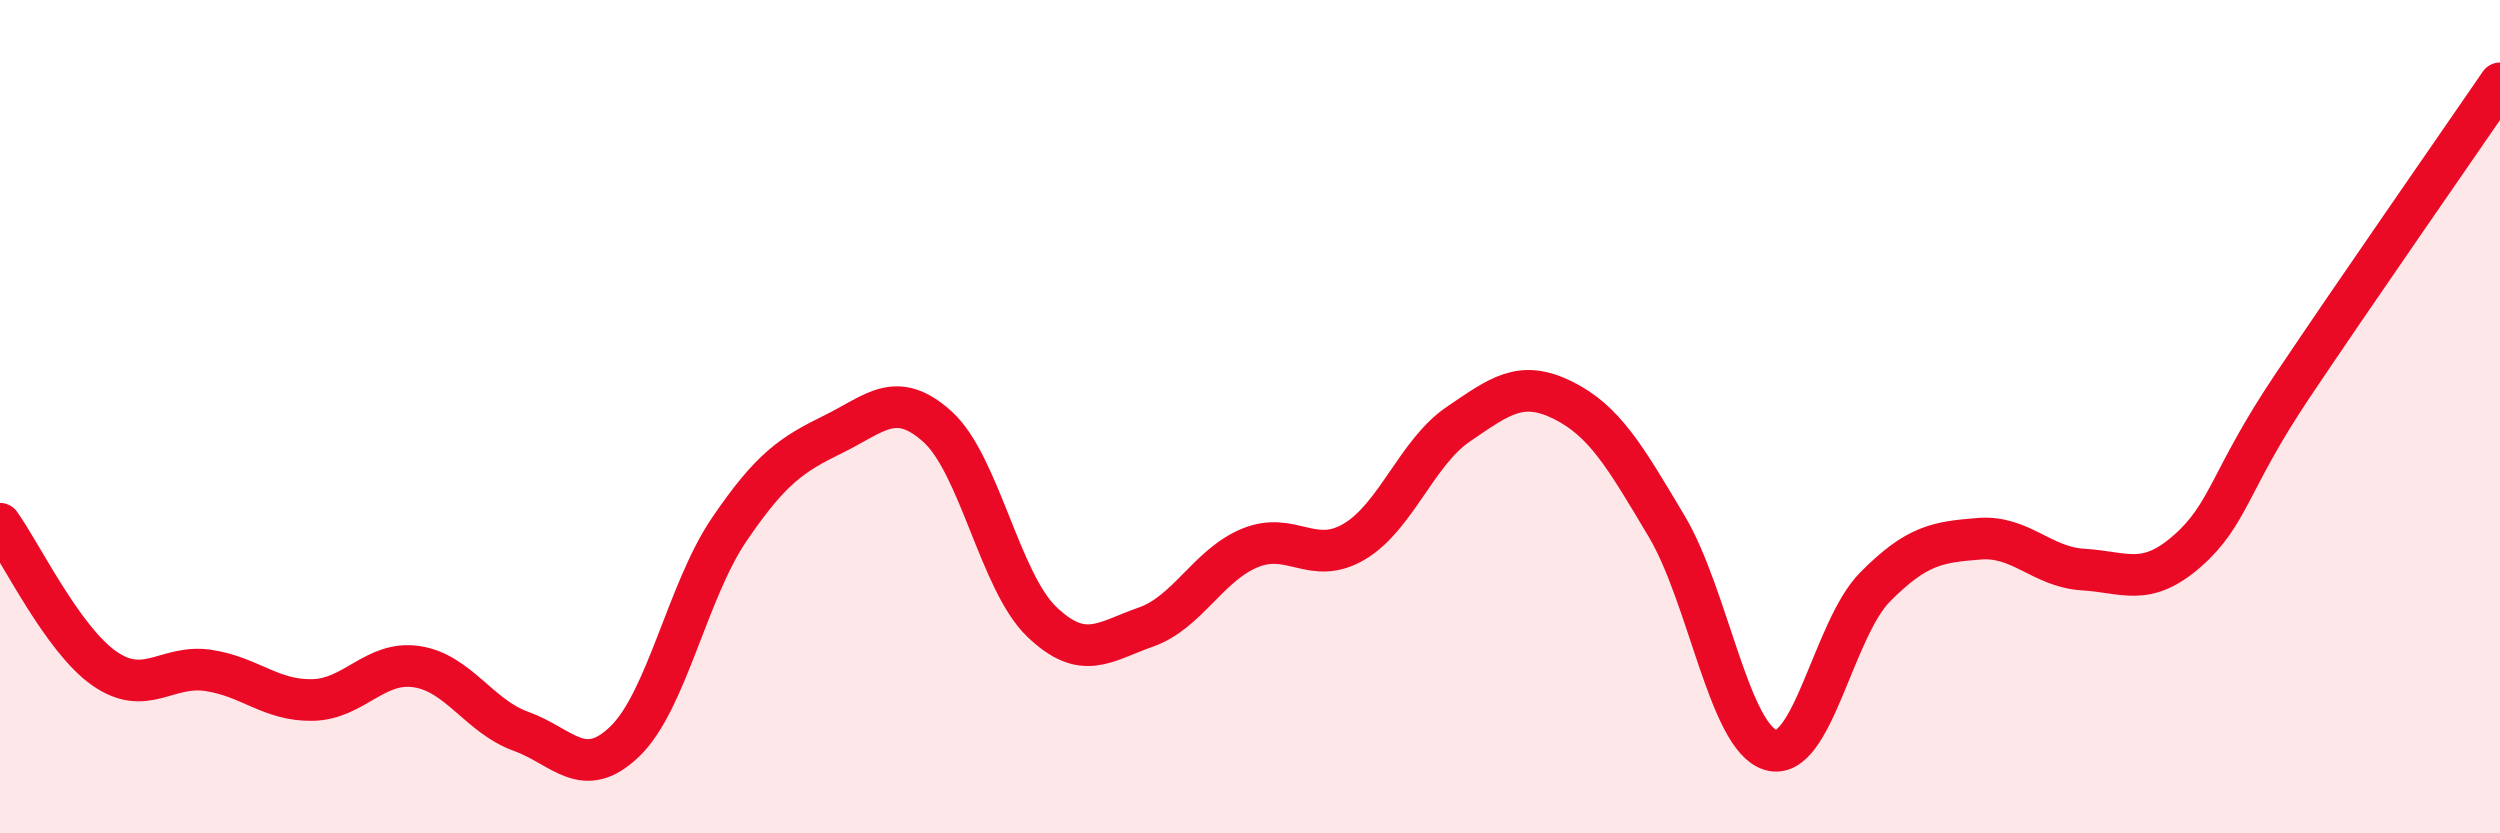
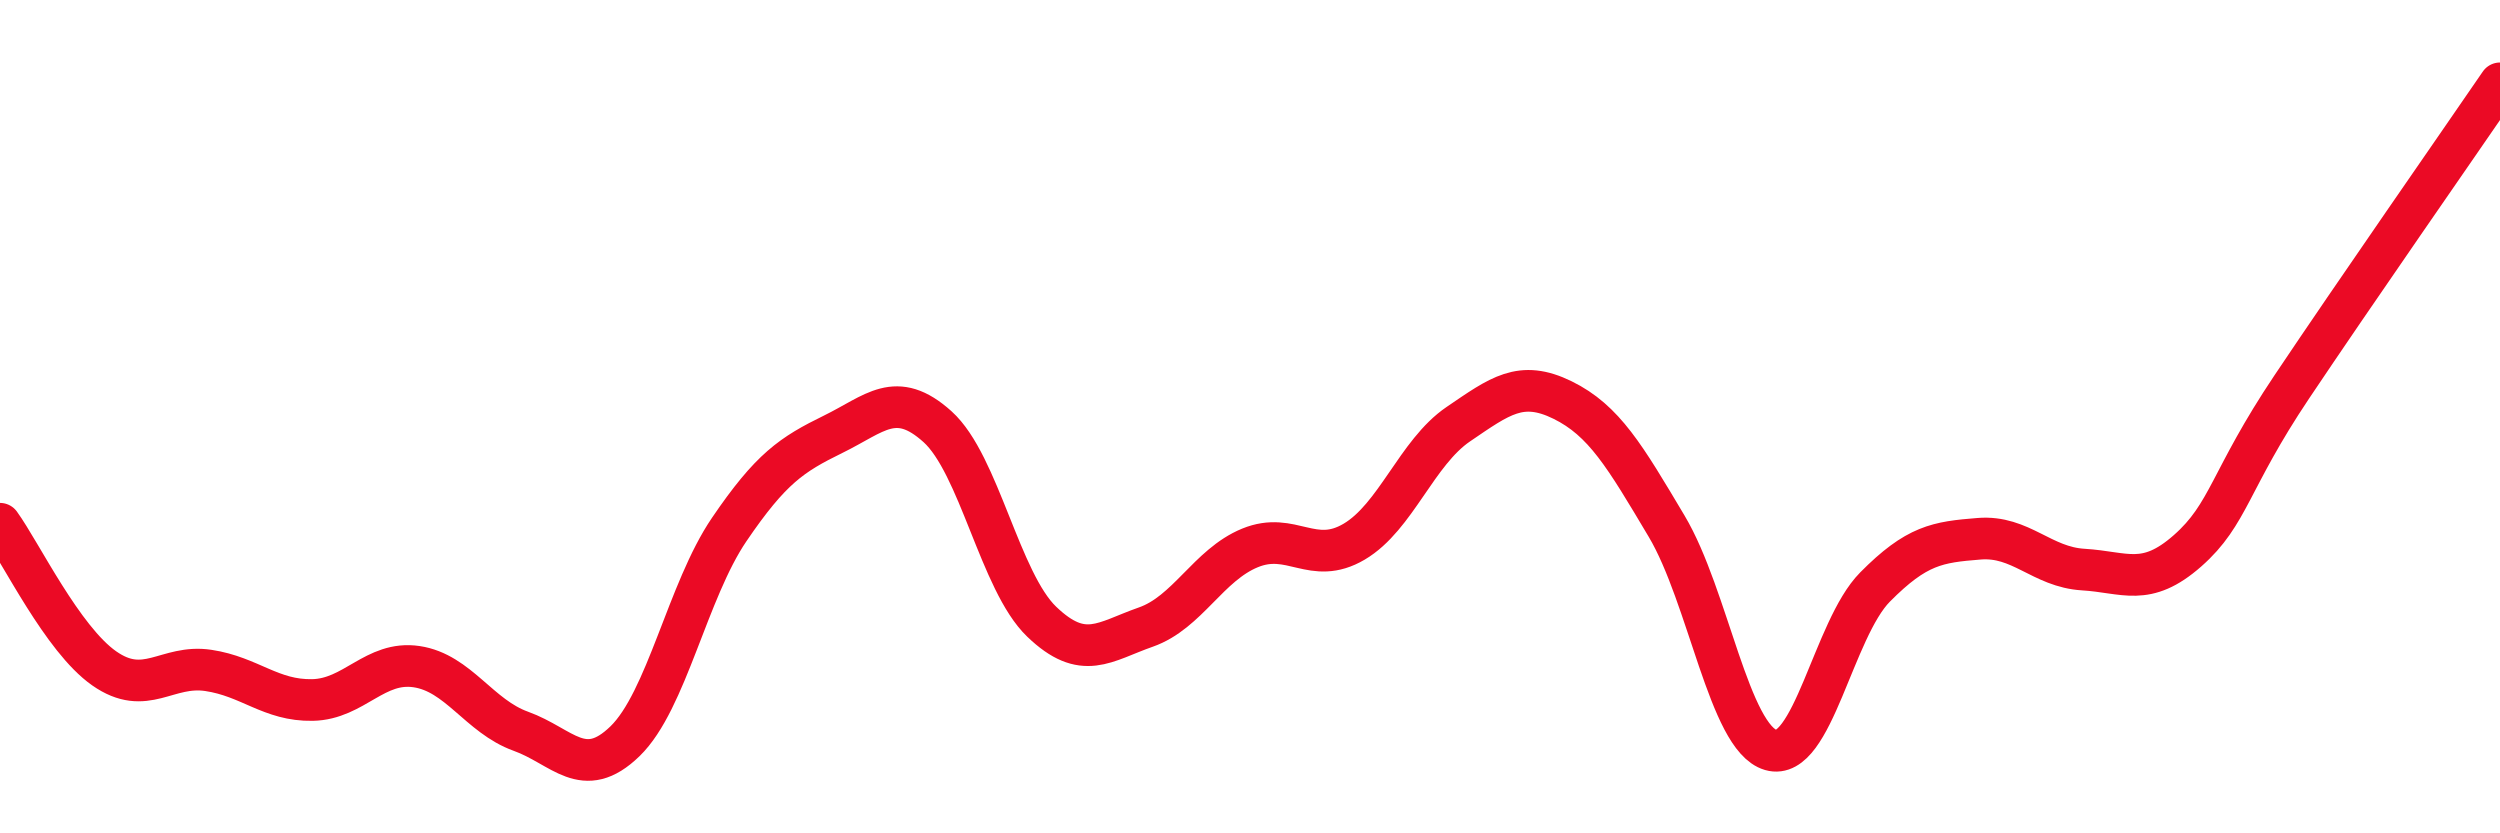
<svg xmlns="http://www.w3.org/2000/svg" width="60" height="20" viewBox="0 0 60 20">
-   <path d="M 0,12.57 C 0.5,13.26 1.5,15.34 2.5,16.04 C 3.5,16.74 4,15.94 5,16.09 C 6,16.24 6.5,16.82 7.5,16.8 C 8.5,16.78 9,15.85 10,16 C 11,16.15 11.5,17.19 12.5,17.55 C 13.5,17.91 14,18.76 15,17.79 C 16,16.82 16.5,14.18 17.5,12.71 C 18.5,11.24 19,10.91 20,10.42 C 21,9.93 21.5,9.34 22.5,10.24 C 23.5,11.14 24,13.96 25,14.92 C 26,15.88 26.5,15.4 27.5,15.05 C 28.5,14.7 29,13.56 30,13.15 C 31,12.74 31.5,13.59 32.5,13 C 33.5,12.41 34,10.86 35,10.18 C 36,9.5 36.5,9.11 37.5,9.6 C 38.5,10.09 39,10.95 40,12.63 C 41,14.31 41.5,17.71 42.5,18 C 43.5,18.29 44,15.1 45,14.09 C 46,13.08 46.5,13.01 47.5,12.93 C 48.5,12.85 49,13.61 50,13.67 C 51,13.73 51.5,14.1 52.5,13.22 C 53.5,12.34 53.5,11.53 55,9.29 C 56.5,7.05 59,3.46 60,2L60 20L0 20Z" fill="#EB0A25" opacity="0.1" stroke-linecap="round" stroke-linejoin="round" />
  <path d="M 0,12.57 C 0.5,13.26 1.5,15.34 2.5,16.04 C 3.5,16.74 4,15.94 5,16.09 C 6,16.24 6.5,16.82 7.5,16.8 C 8.5,16.78 9,15.85 10,16 C 11,16.15 11.5,17.19 12.5,17.55 C 13.5,17.91 14,18.76 15,17.79 C 16,16.82 16.5,14.18 17.5,12.71 C 18.5,11.24 19,10.91 20,10.42 C 21,9.93 21.5,9.34 22.5,10.24 C 23.5,11.14 24,13.96 25,14.92 C 26,15.88 26.5,15.4 27.5,15.05 C 28.5,14.7 29,13.56 30,13.15 C 31,12.74 31.5,13.59 32.5,13 C 33.5,12.41 34,10.86 35,10.18 C 36,9.5 36.5,9.11 37.5,9.6 C 38.5,10.09 39,10.95 40,12.63 C 41,14.31 41.5,17.71 42.5,18 C 43.5,18.29 44,15.1 45,14.09 C 46,13.08 46.5,13.01 47.5,12.93 C 48.5,12.85 49,13.61 50,13.67 C 51,13.73 51.5,14.1 52.5,13.22 C 53.5,12.34 53.5,11.53 55,9.29 C 56.5,7.05 59,3.46 60,2" stroke="#EB0A25" stroke-width="1" fill="none" stroke-linecap="round" stroke-linejoin="round" />
</svg>